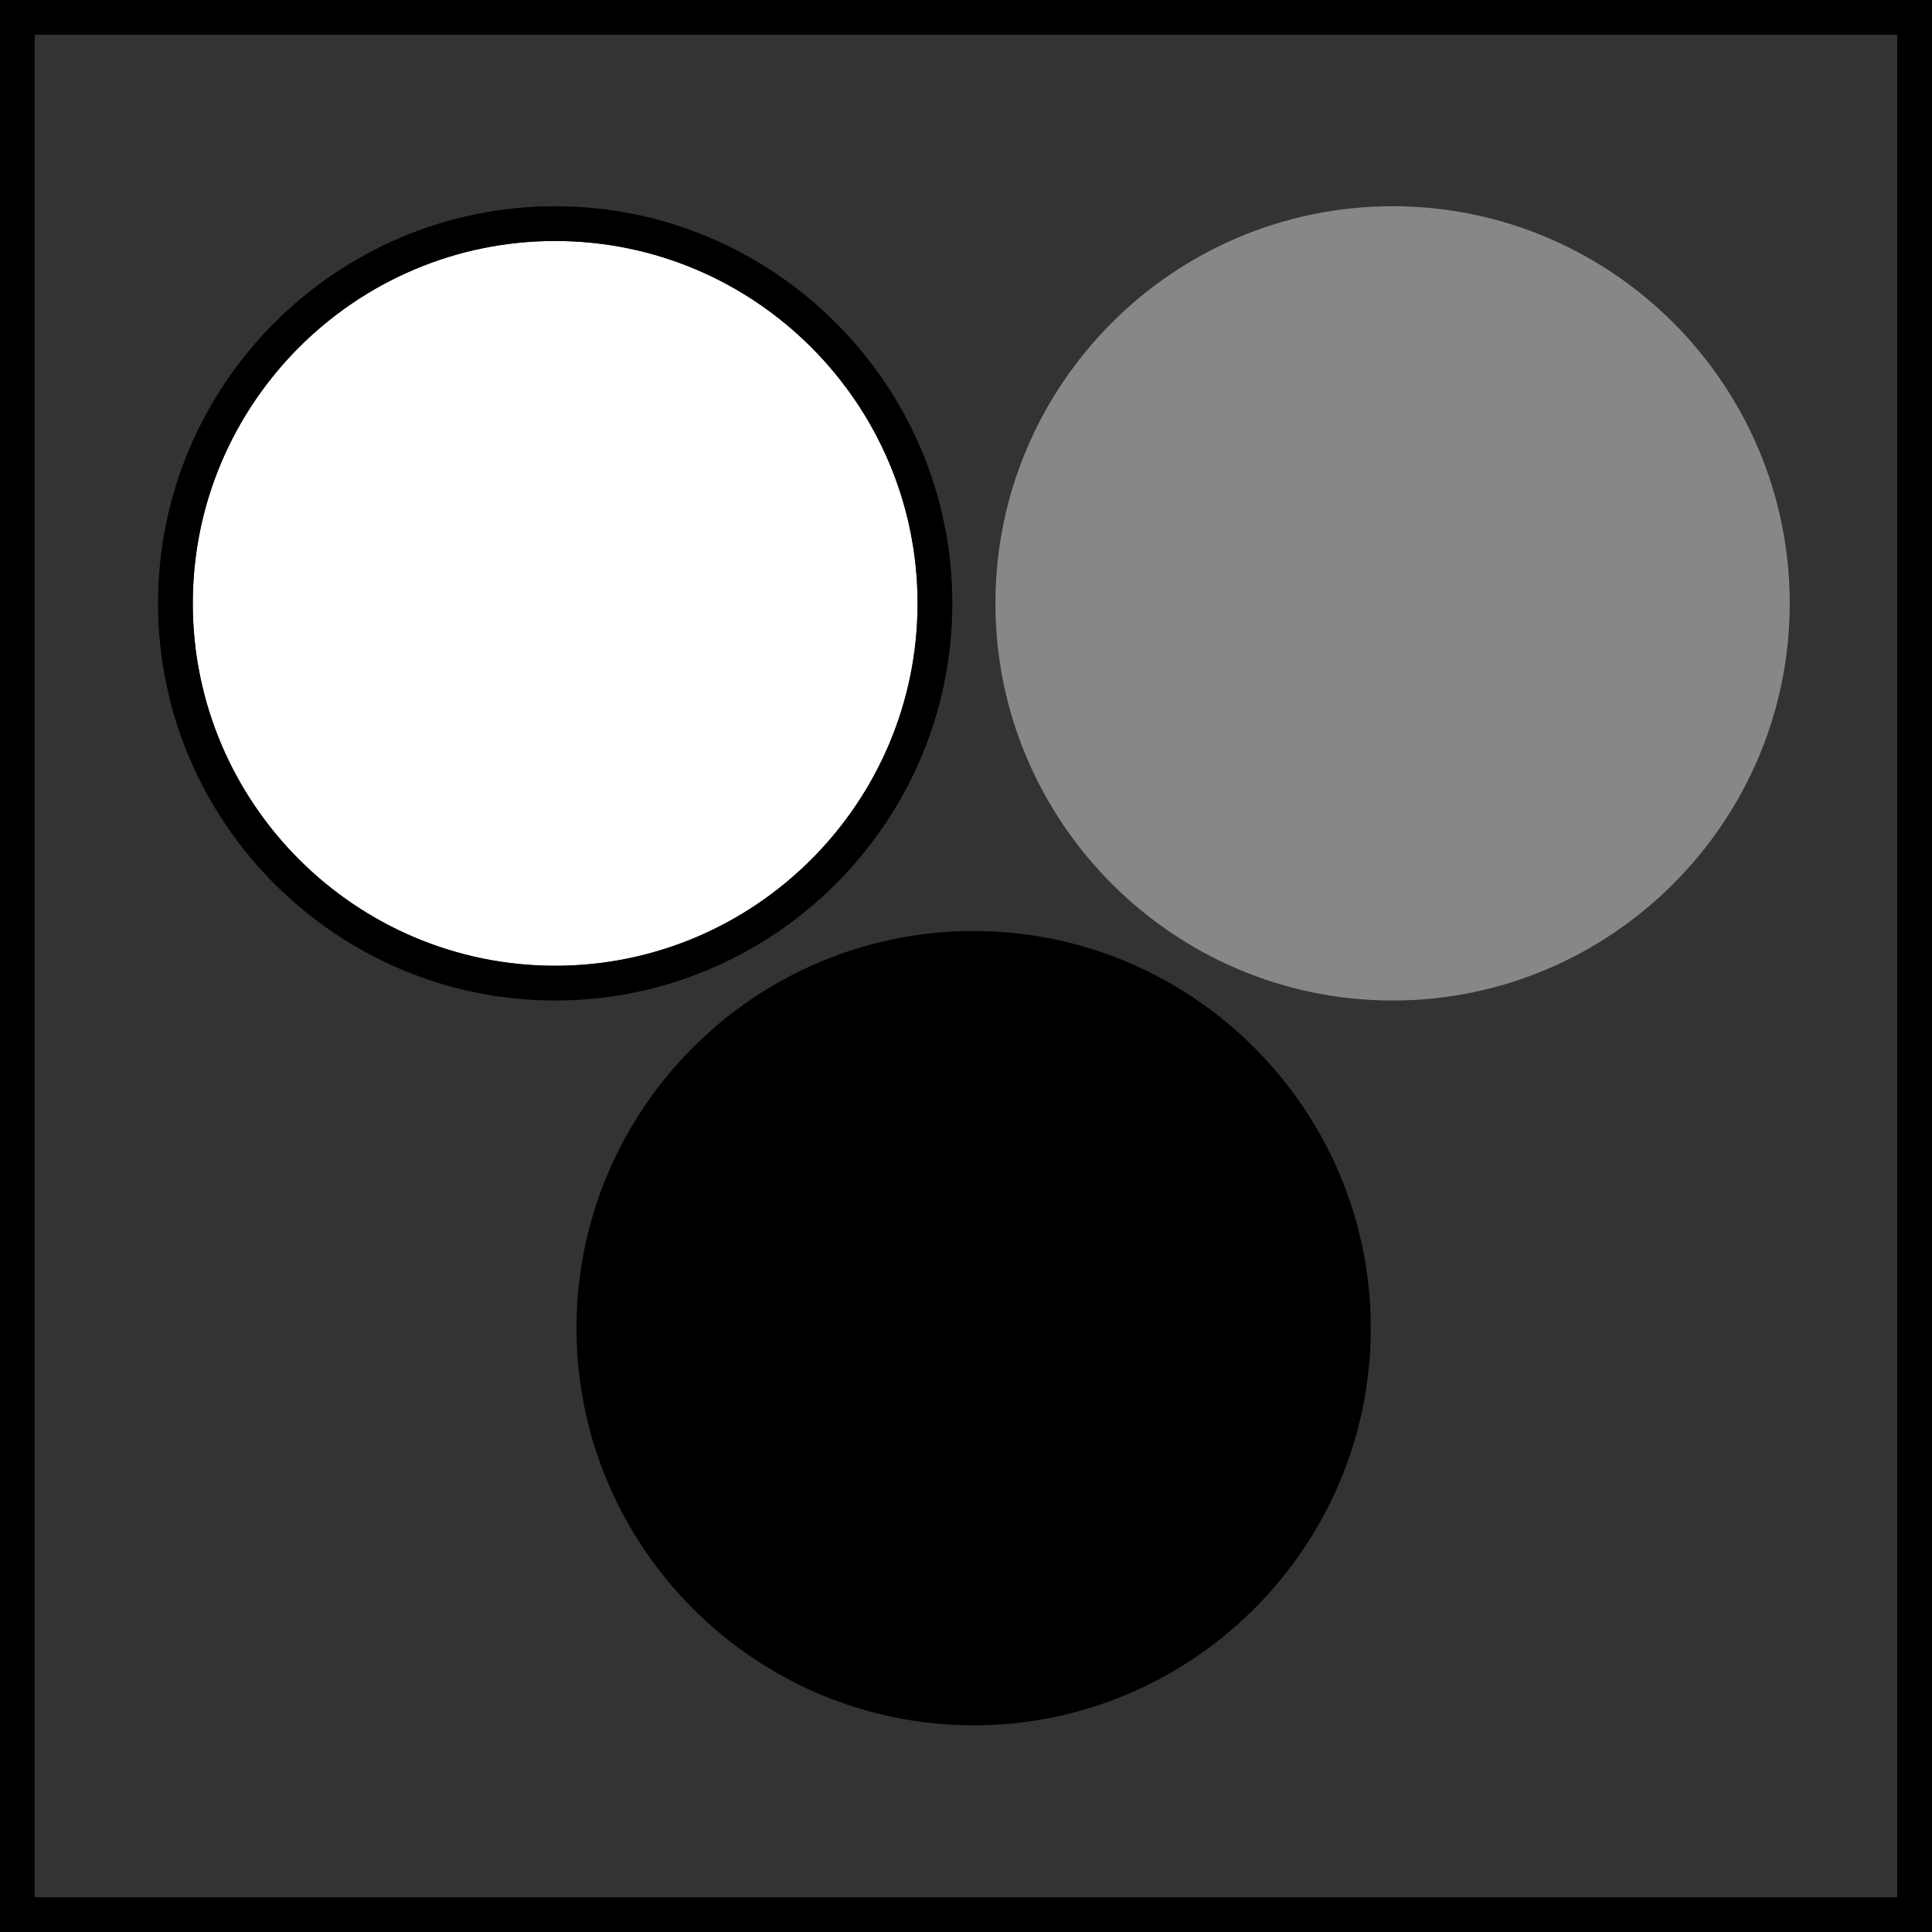
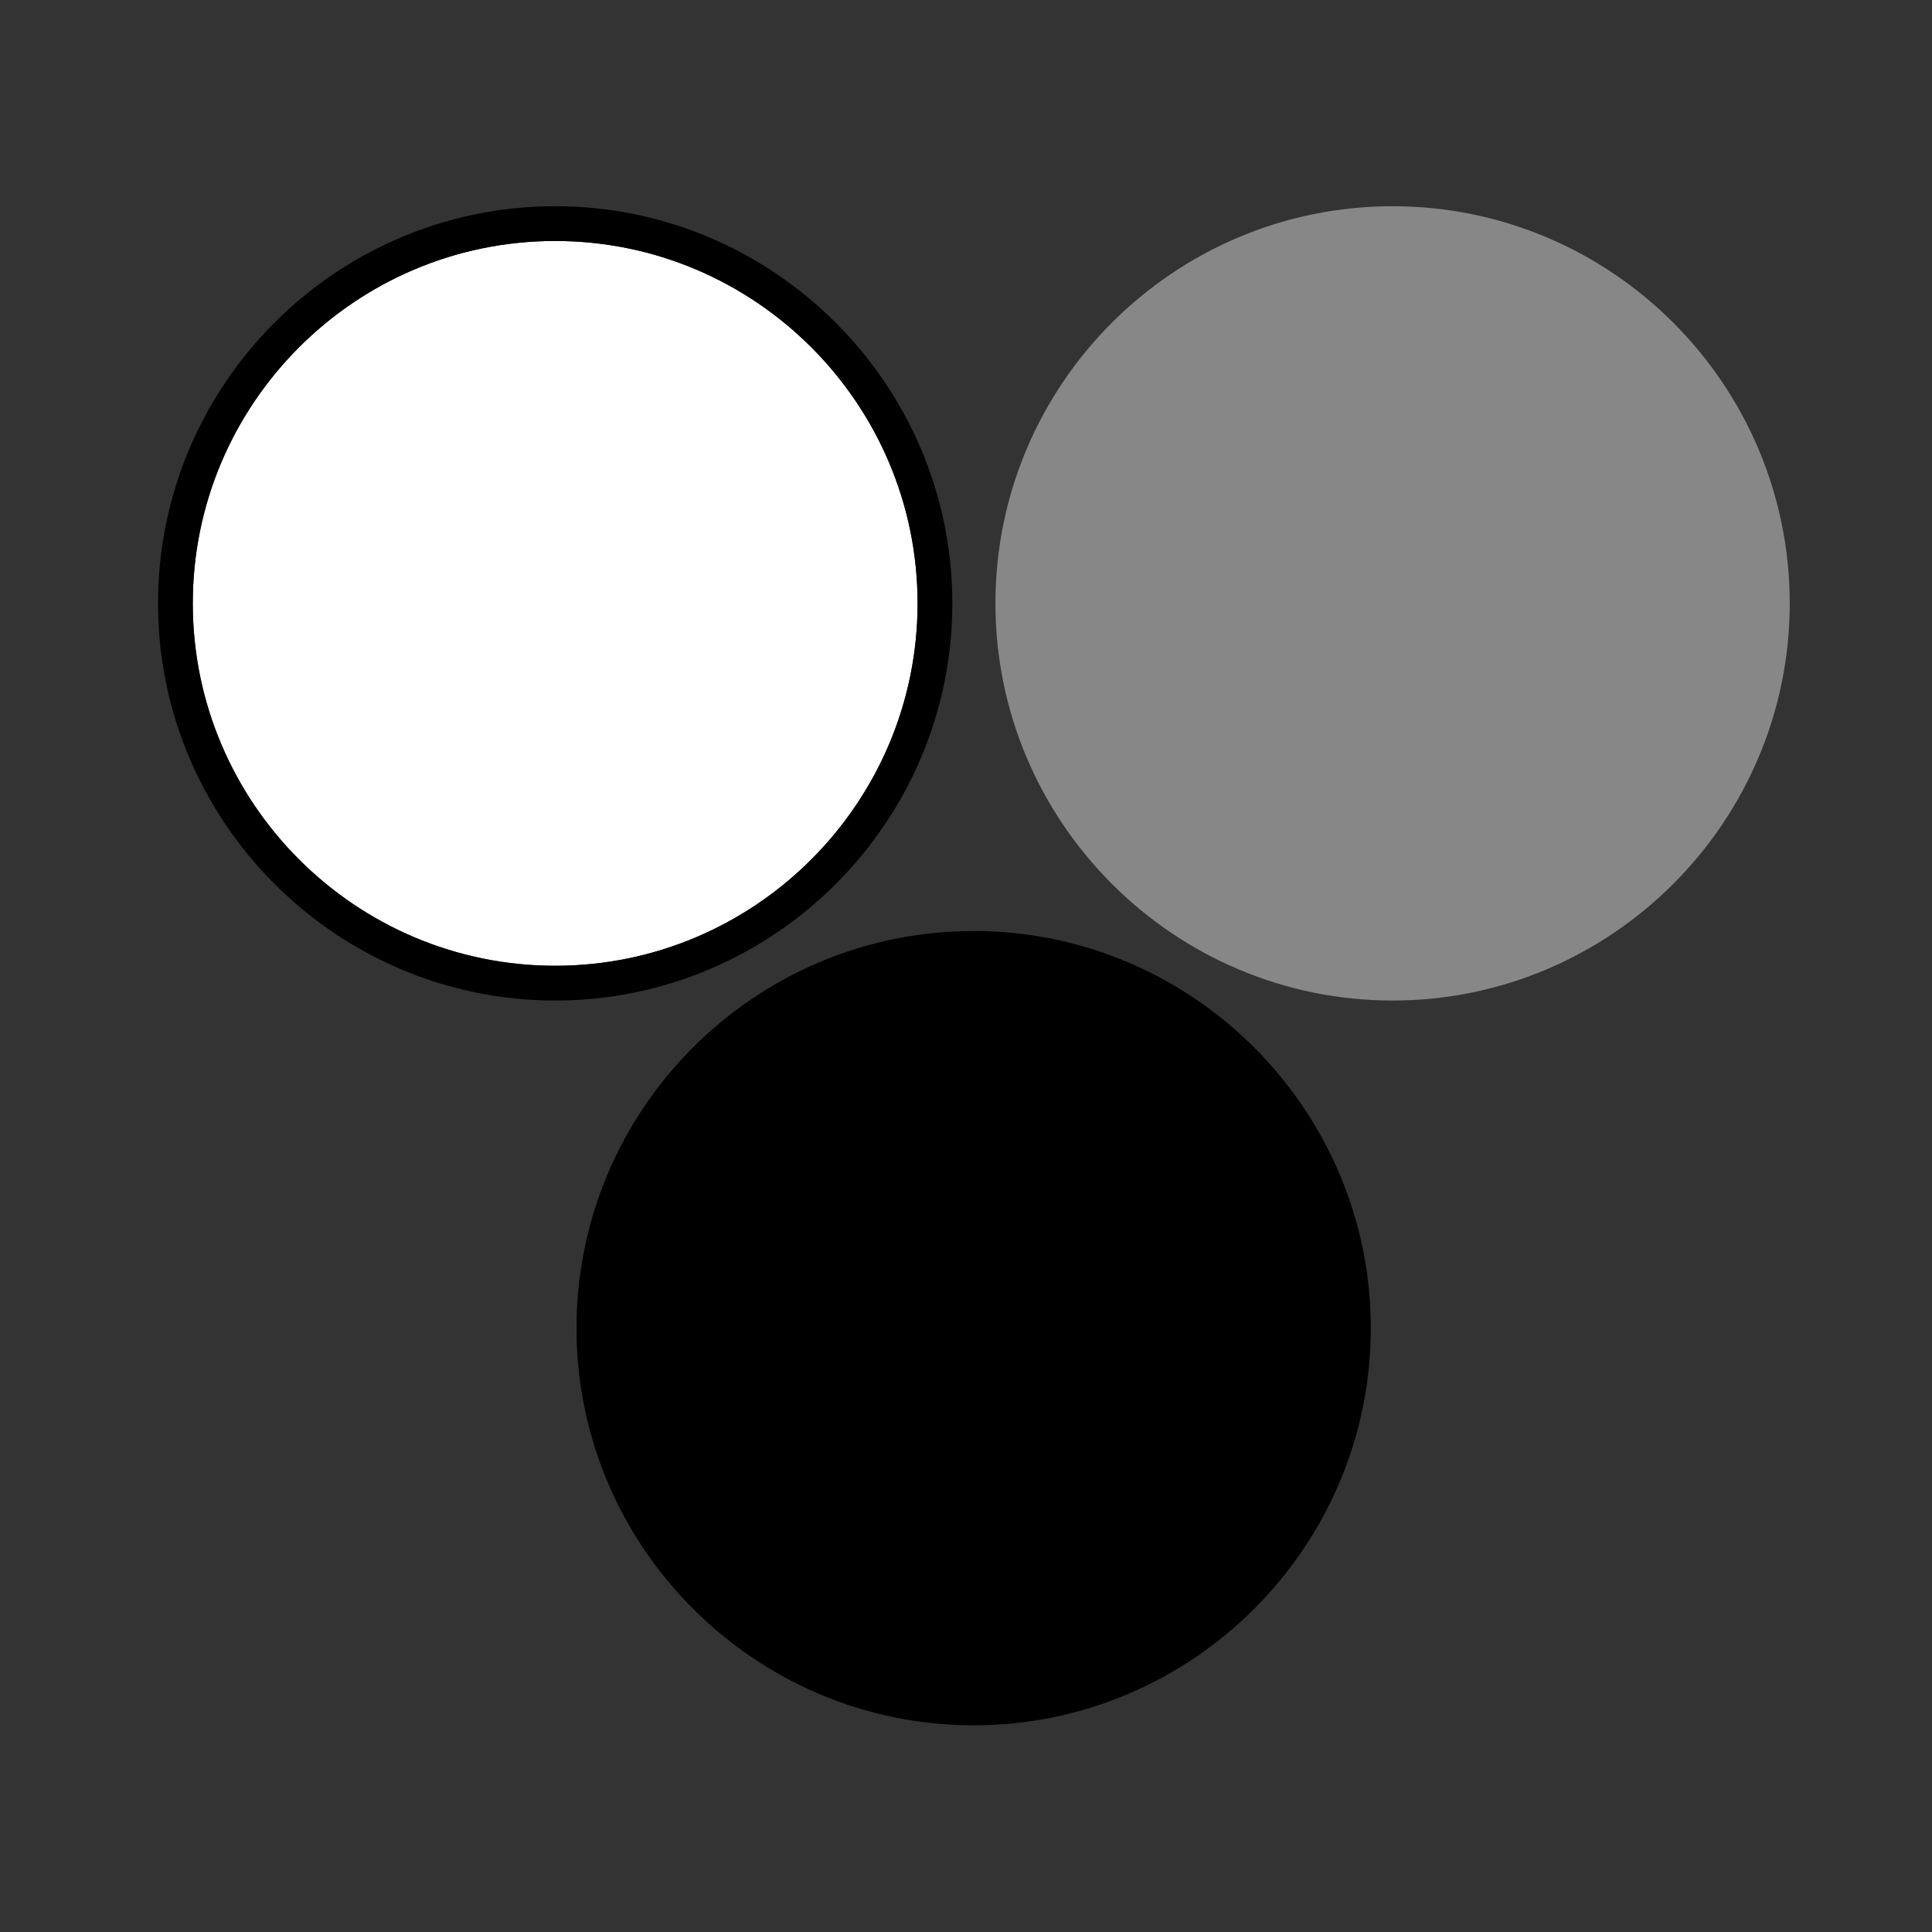
<svg xmlns="http://www.w3.org/2000/svg" id="Capa_1" viewBox="0 0 41.69 41.69">
  <rect x="0" y="0" width="41.69" height="41.69" fill="#333333" stroke="none" />
  <defs>
    <style>.cls-1{fill:#fff;}.cls-2{fill:#878787;}</style>
  </defs>
-   <path d="M0,0V41.69H41.69V0H0ZM40.94,40.94H.75V.75H40.94V40.94Z" />
  <path d="M21.01,20.09c-4.73,0-8.57,3.85-8.57,8.57s3.85,8.57,8.57,8.57,8.57-3.85,8.57-8.57-3.85-8.57-8.57-8.57Z" />
  <g>
    <path class="cls-1" d="M11.98,5.2c-4.31,0-7.82,3.51-7.82,7.82s3.51,7.82,7.82,7.82,7.82-3.51,7.82-7.82-3.51-7.82-7.82-7.82Z" />
    <path d="M11.98,4.45c-4.73,0-8.57,3.85-8.57,8.57s3.85,8.57,8.57,8.57,8.57-3.85,8.57-8.57-3.85-8.57-8.57-8.57Zm0,16.39c-4.31,0-7.82-3.51-7.82-7.82s3.51-7.82,7.82-7.82,7.82,3.51,7.82,7.82-3.51,7.82-7.82,7.82Z" />
  </g>
-   <path class="cls-2" d="M30.05,4.45c-4.73,0-8.57,3.85-8.57,8.57s3.85,8.57,8.57,8.57,8.57-3.85,8.57-8.57-3.84-8.57-8.57-8.57Z" />
+   <path class="cls-2" d="M30.05,4.45c-4.73,0-8.57,3.85-8.57,8.57s3.85,8.57,8.57,8.57,8.57-3.85,8.57-8.57-3.84-8.57-8.57-8.57" />
</svg>